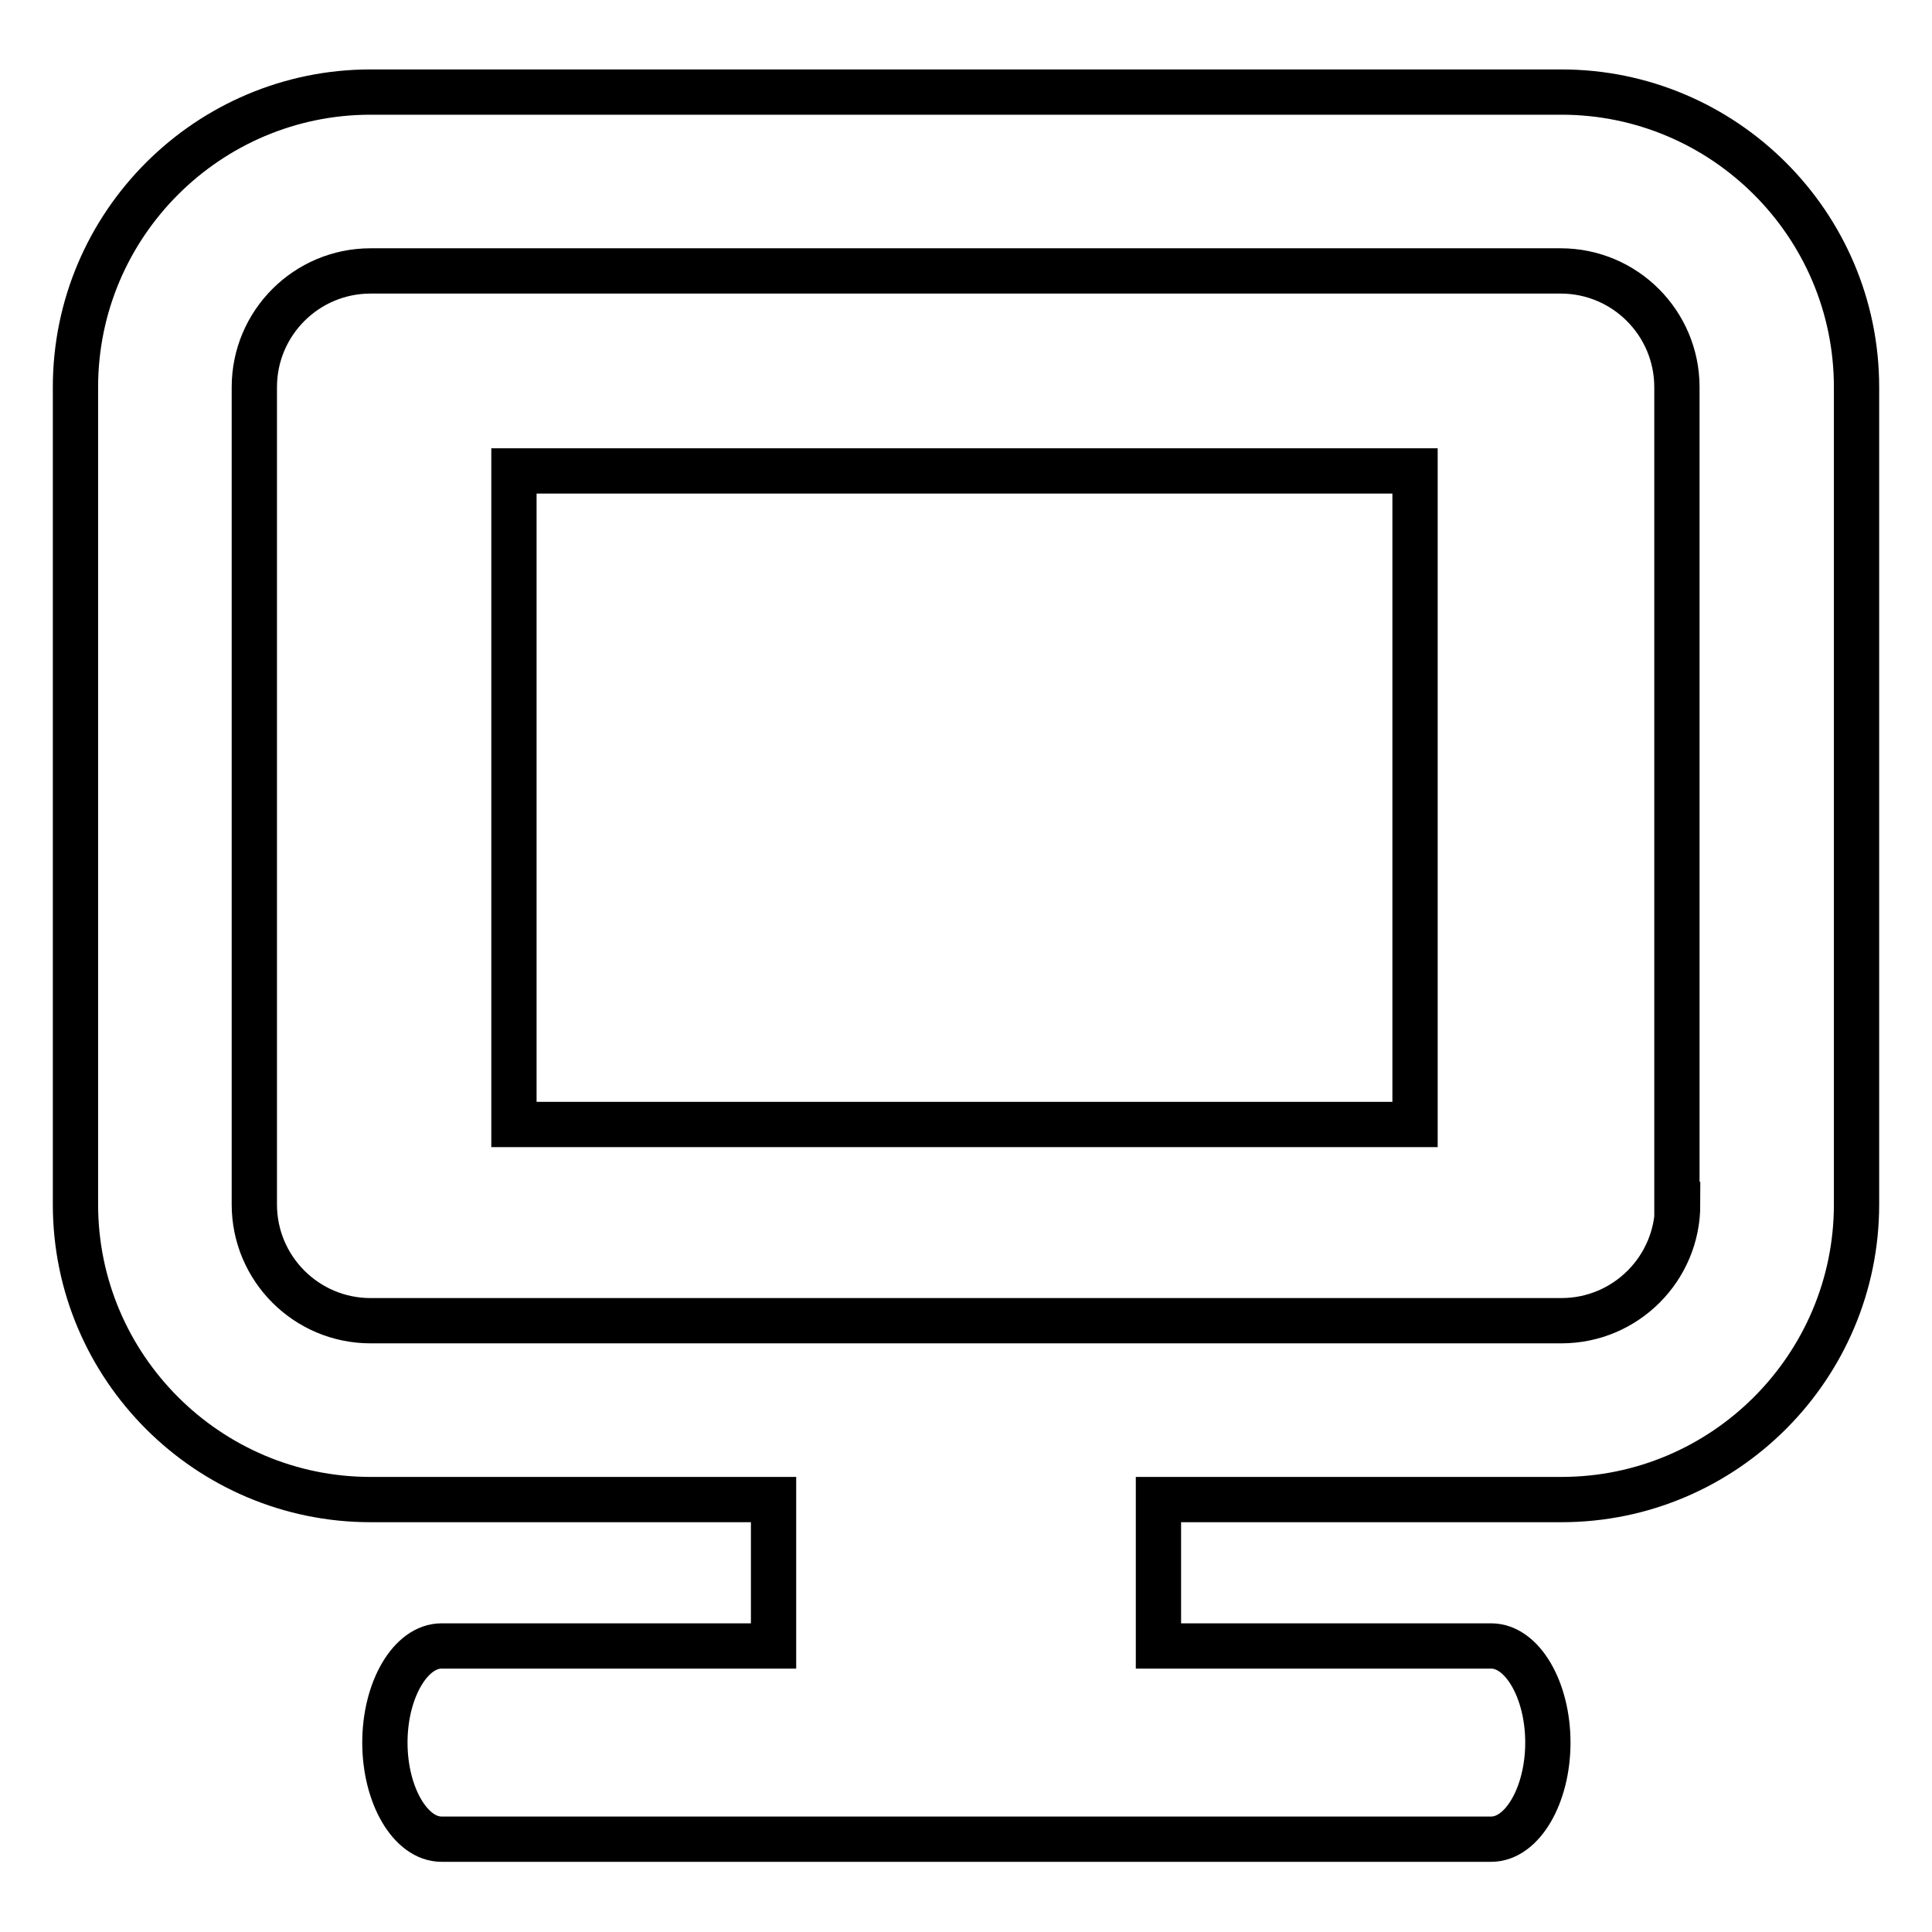
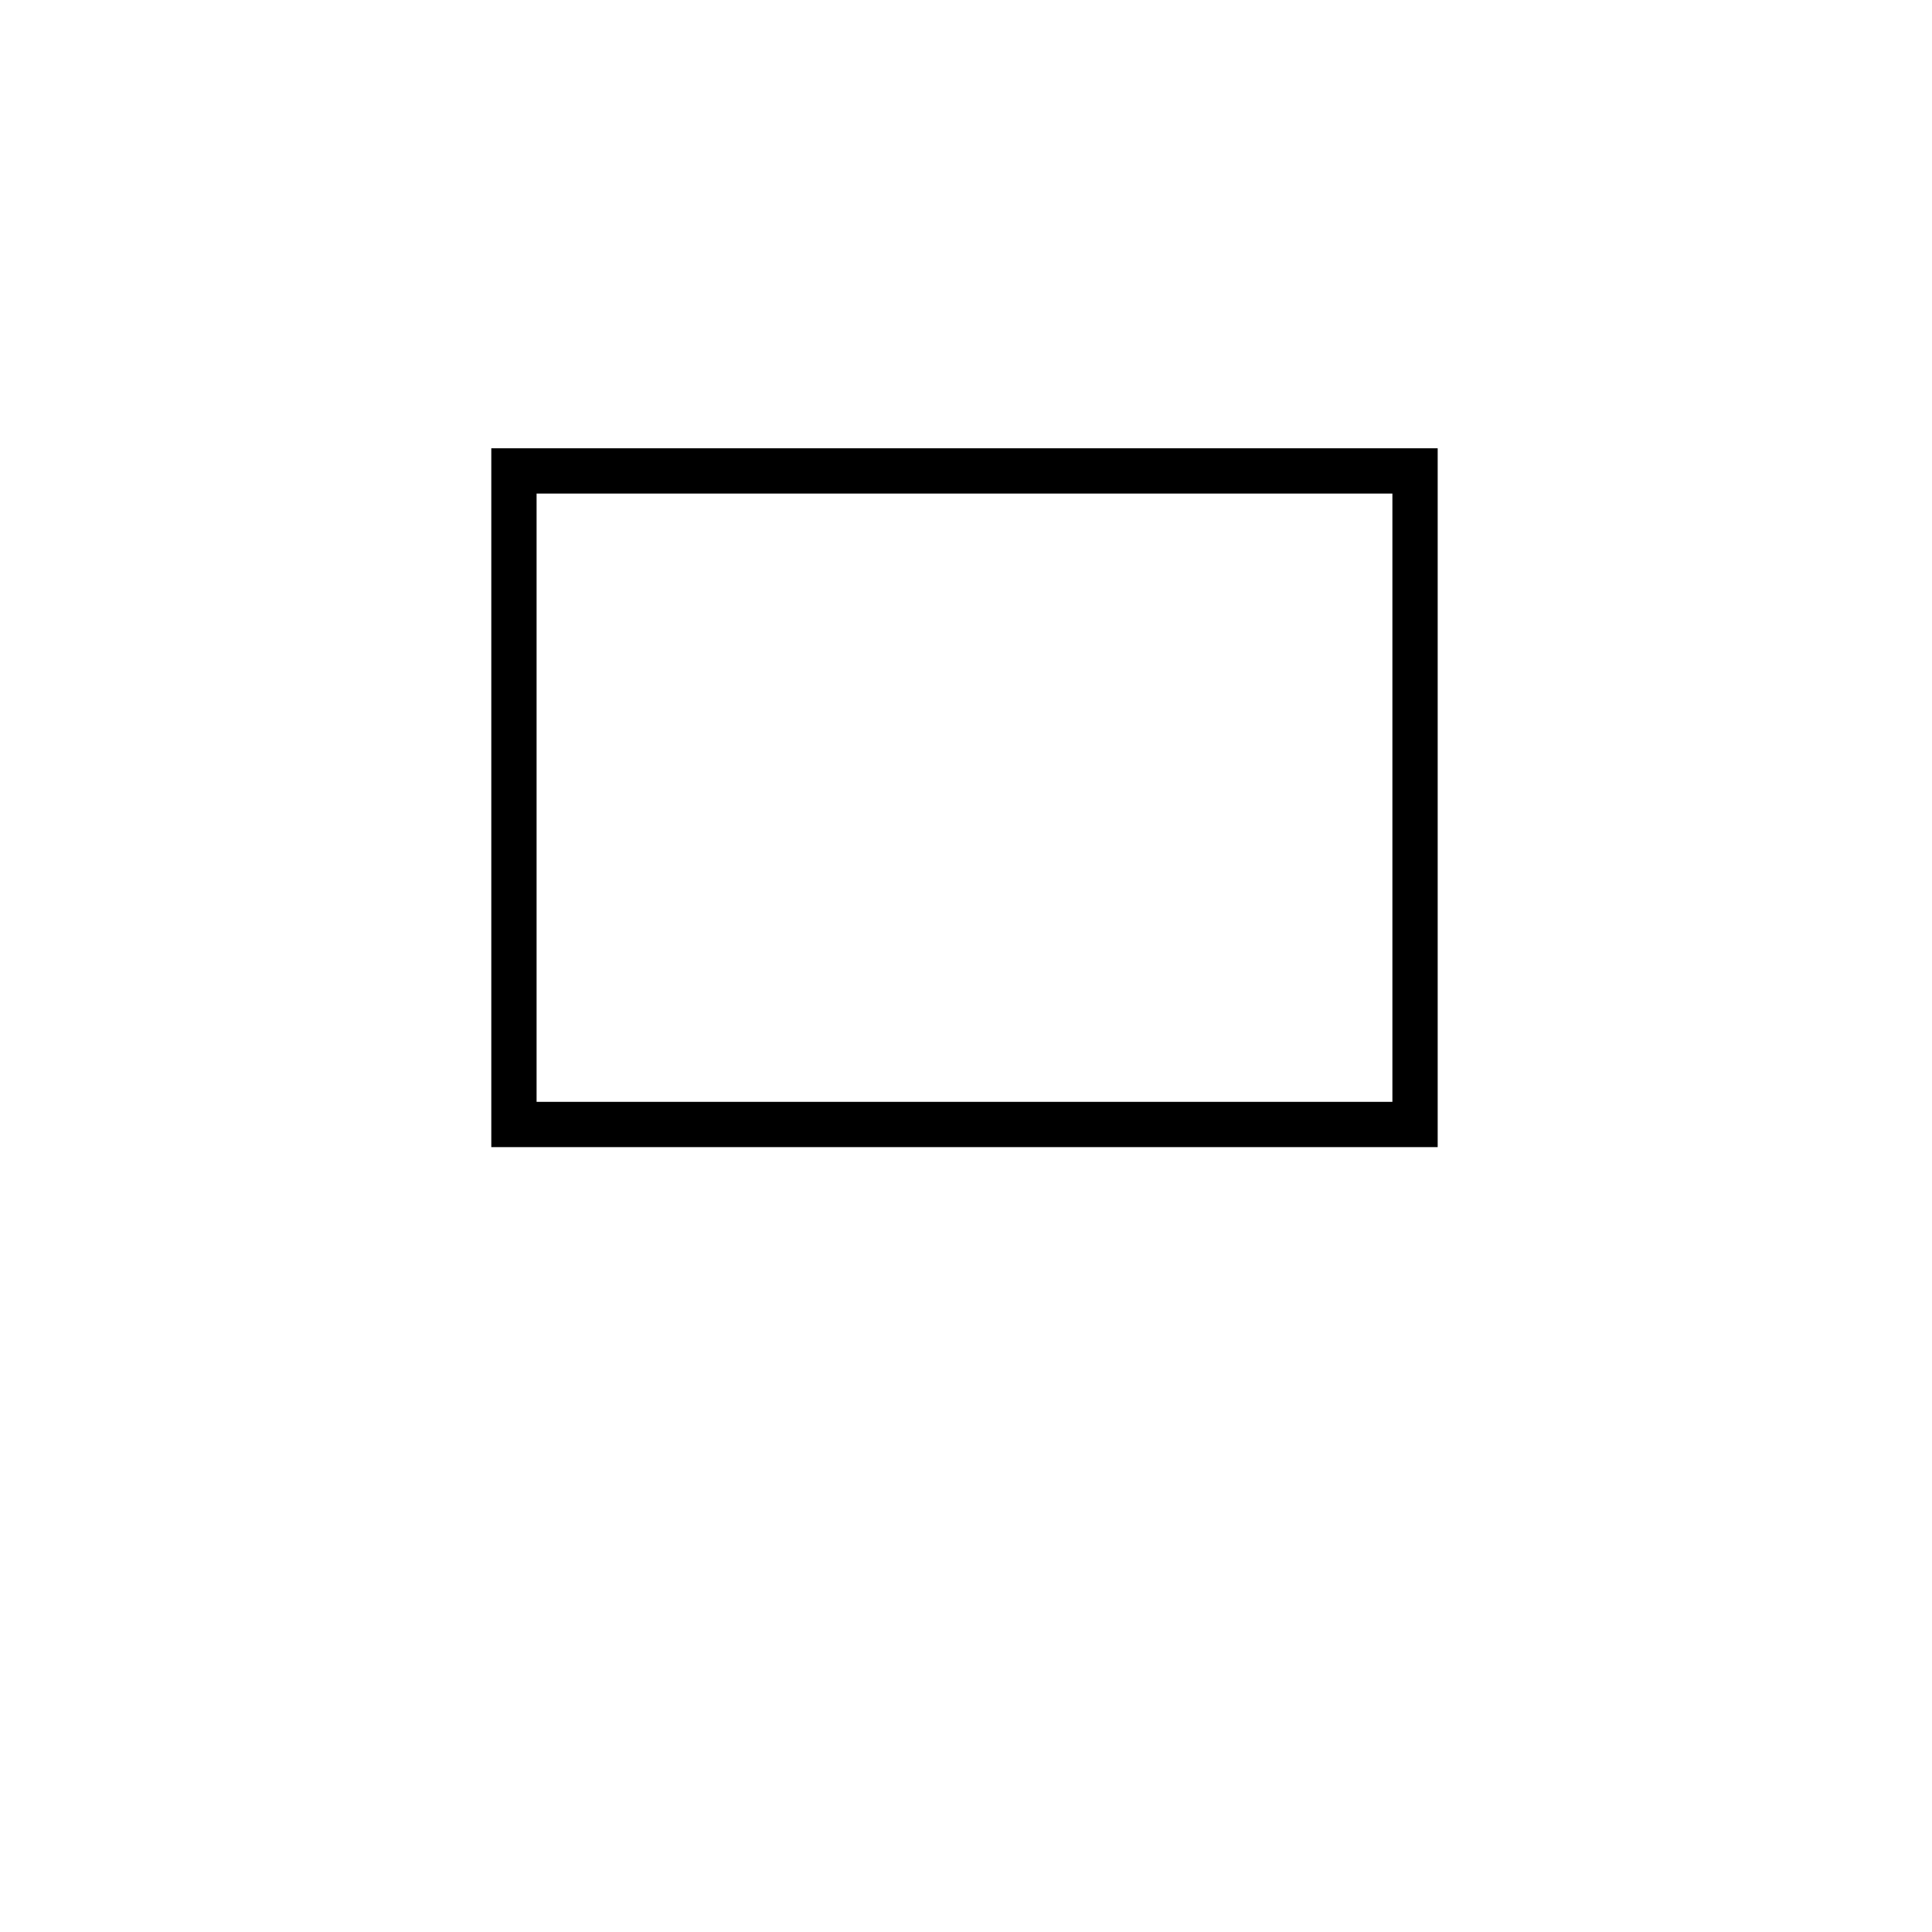
<svg xmlns="http://www.w3.org/2000/svg" version="1.1" x="0px" y="0px" viewBox="0 0 256 256" enable-background="new 0 0 256 256" xml:space="preserve">
  <g>
-     <path stroke-width="6" fill-opacity="0" stroke="#000000" d="M206.9,12.2H49.1C27.6,12.2,10,29.7,10,51.3v108.3c0,21.6,17.6,39.1,39.1,39.1h53.4v19.4h-44 c-4.1,0-7.5,5.8-7.5,12.8s3.4,12.8,7.5,12.8h139.1c4.1,0,7.5-5.8,7.5-12.8s-3.4-12.8-7.5-12.8h-44.1v-19.4h53.4 c21.6,0,39.1-17.6,39.1-39.1V51.3C246,29.7,228.4,12.2,206.9,12.2z M222.3,159.6c0,8.5-6.9,15.4-15.4,15.4H49.1 c-8.5,0-15.4-6.9-15.4-15.4V51.3c0-8.5,6.9-15.4,15.4-15.4h157.7c8.5,0,15.4,6.9,15.4,15.4V159.6z" />
    <path stroke-width="6" fill-opacity="0" stroke="#000000" d="M68.1,62.4h119.4V149H68.1V62.4z" />
  </g>
</svg>